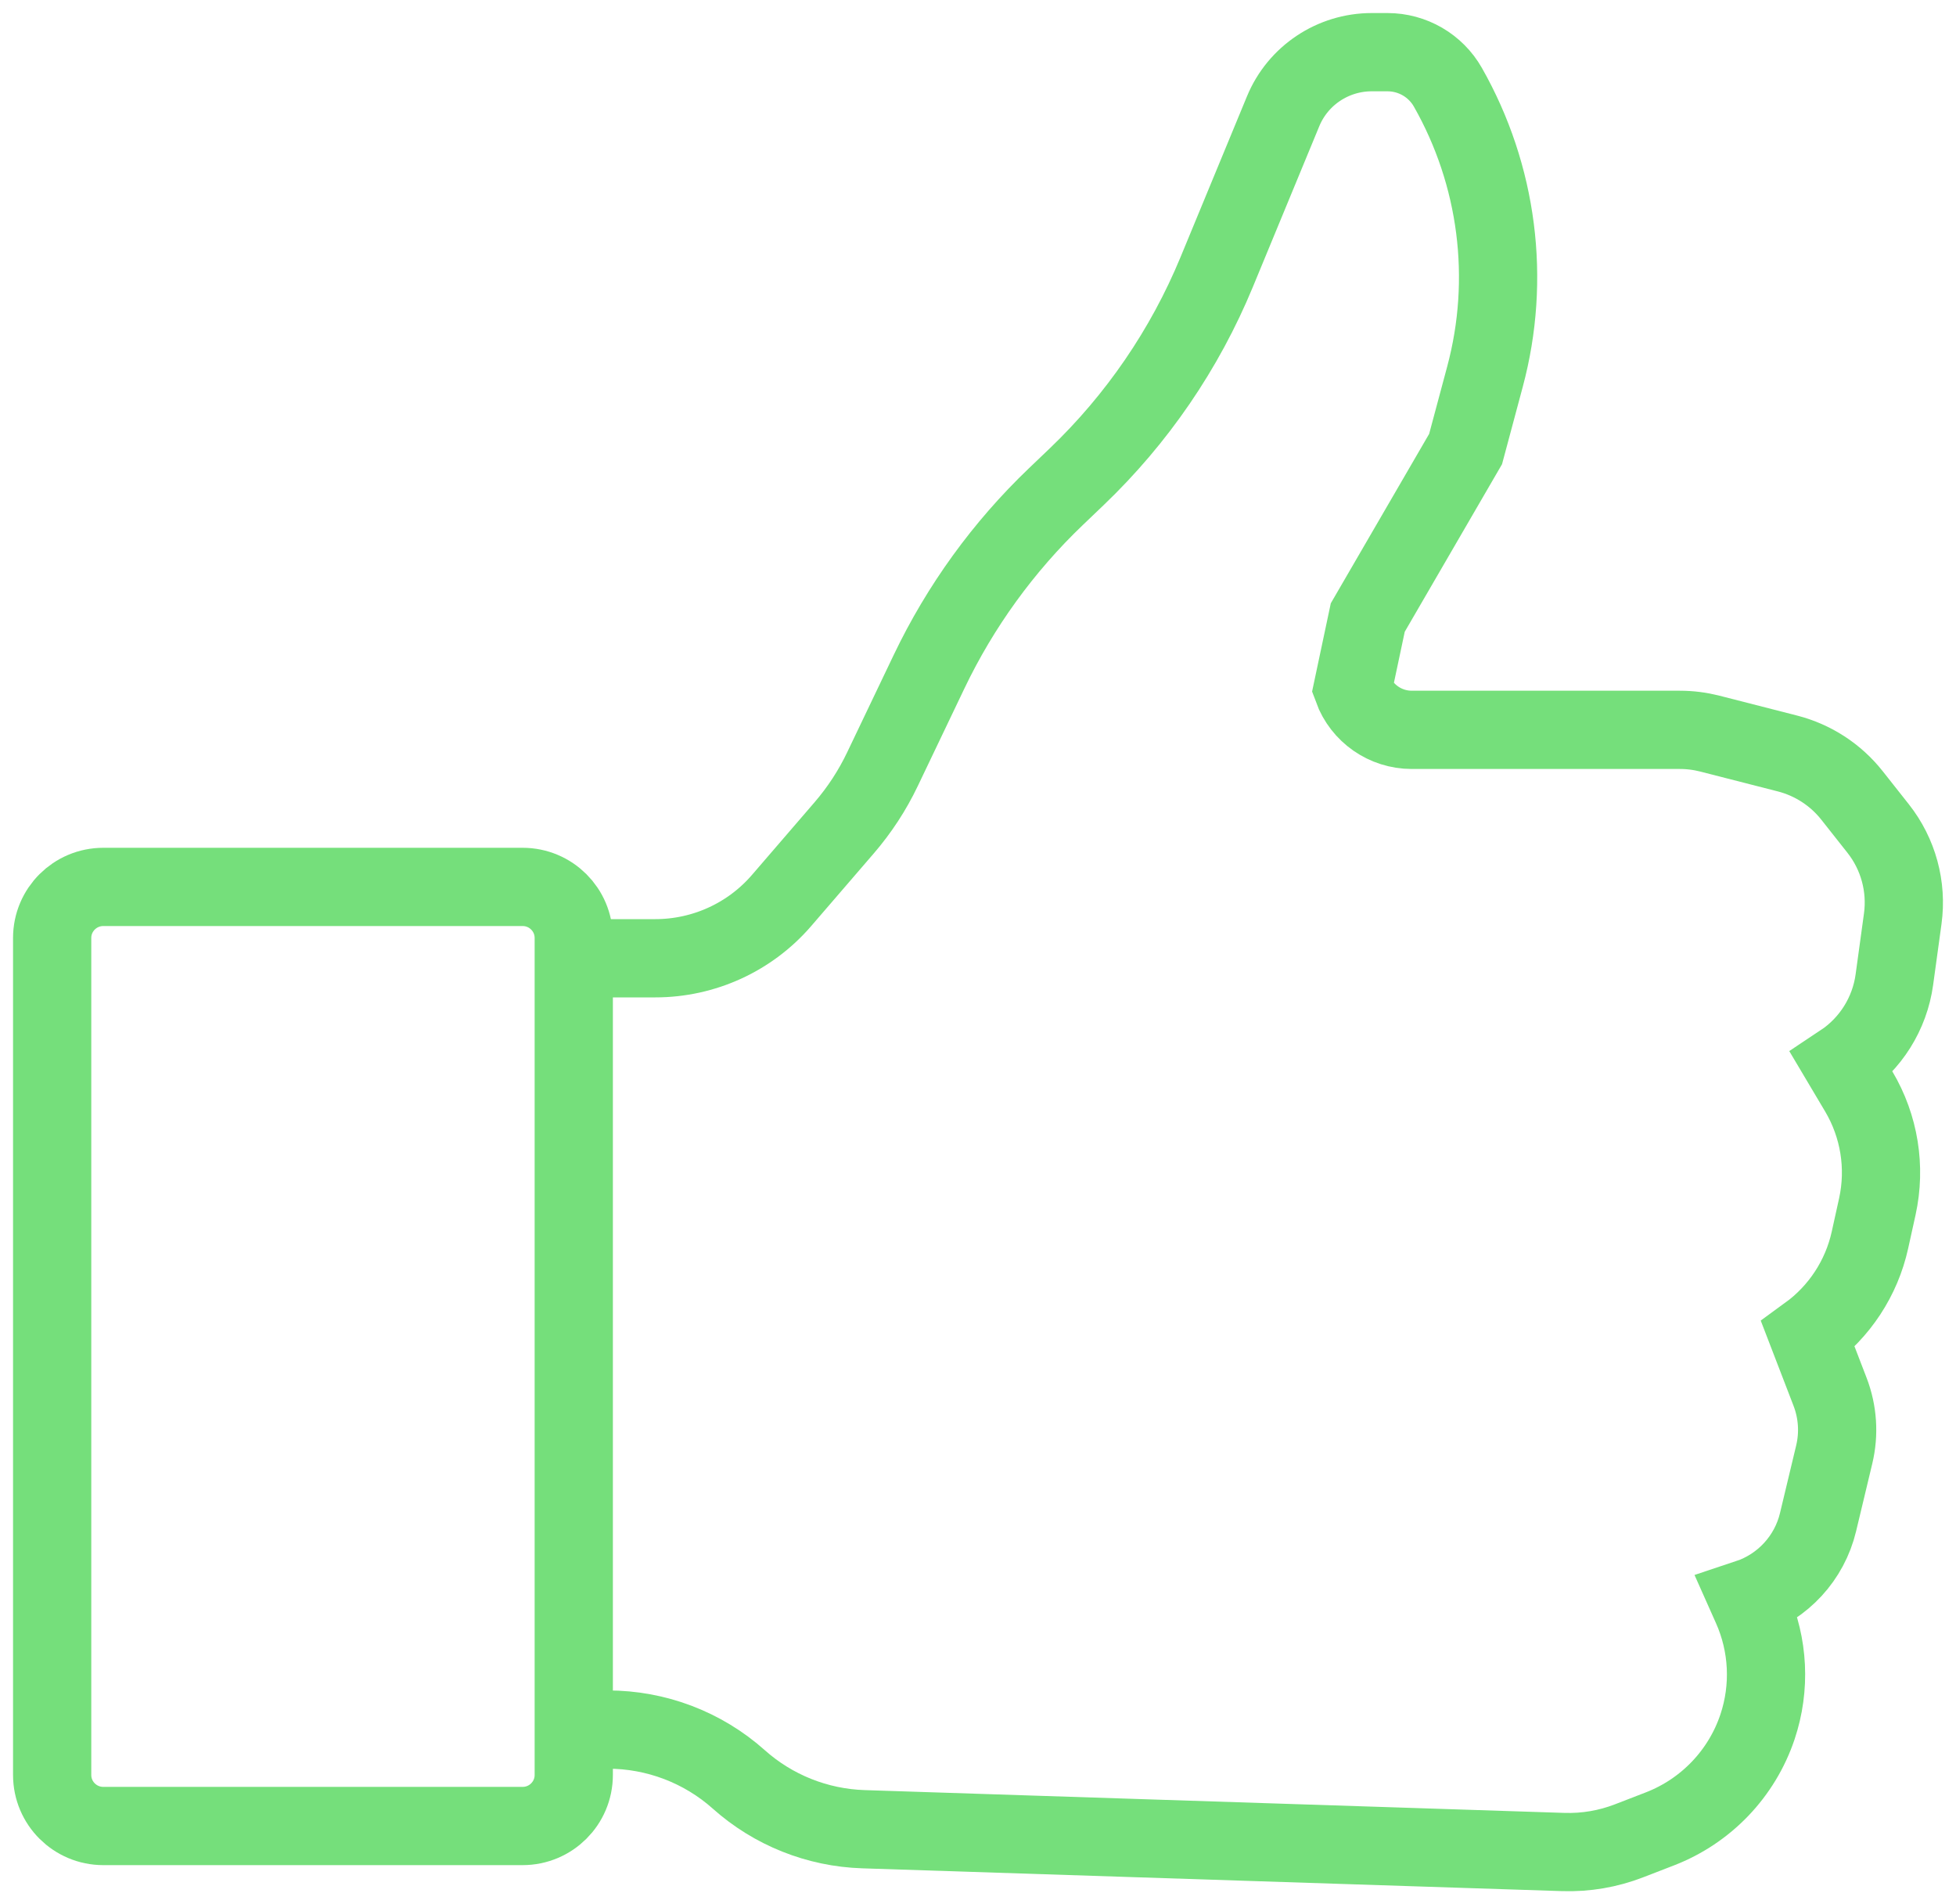
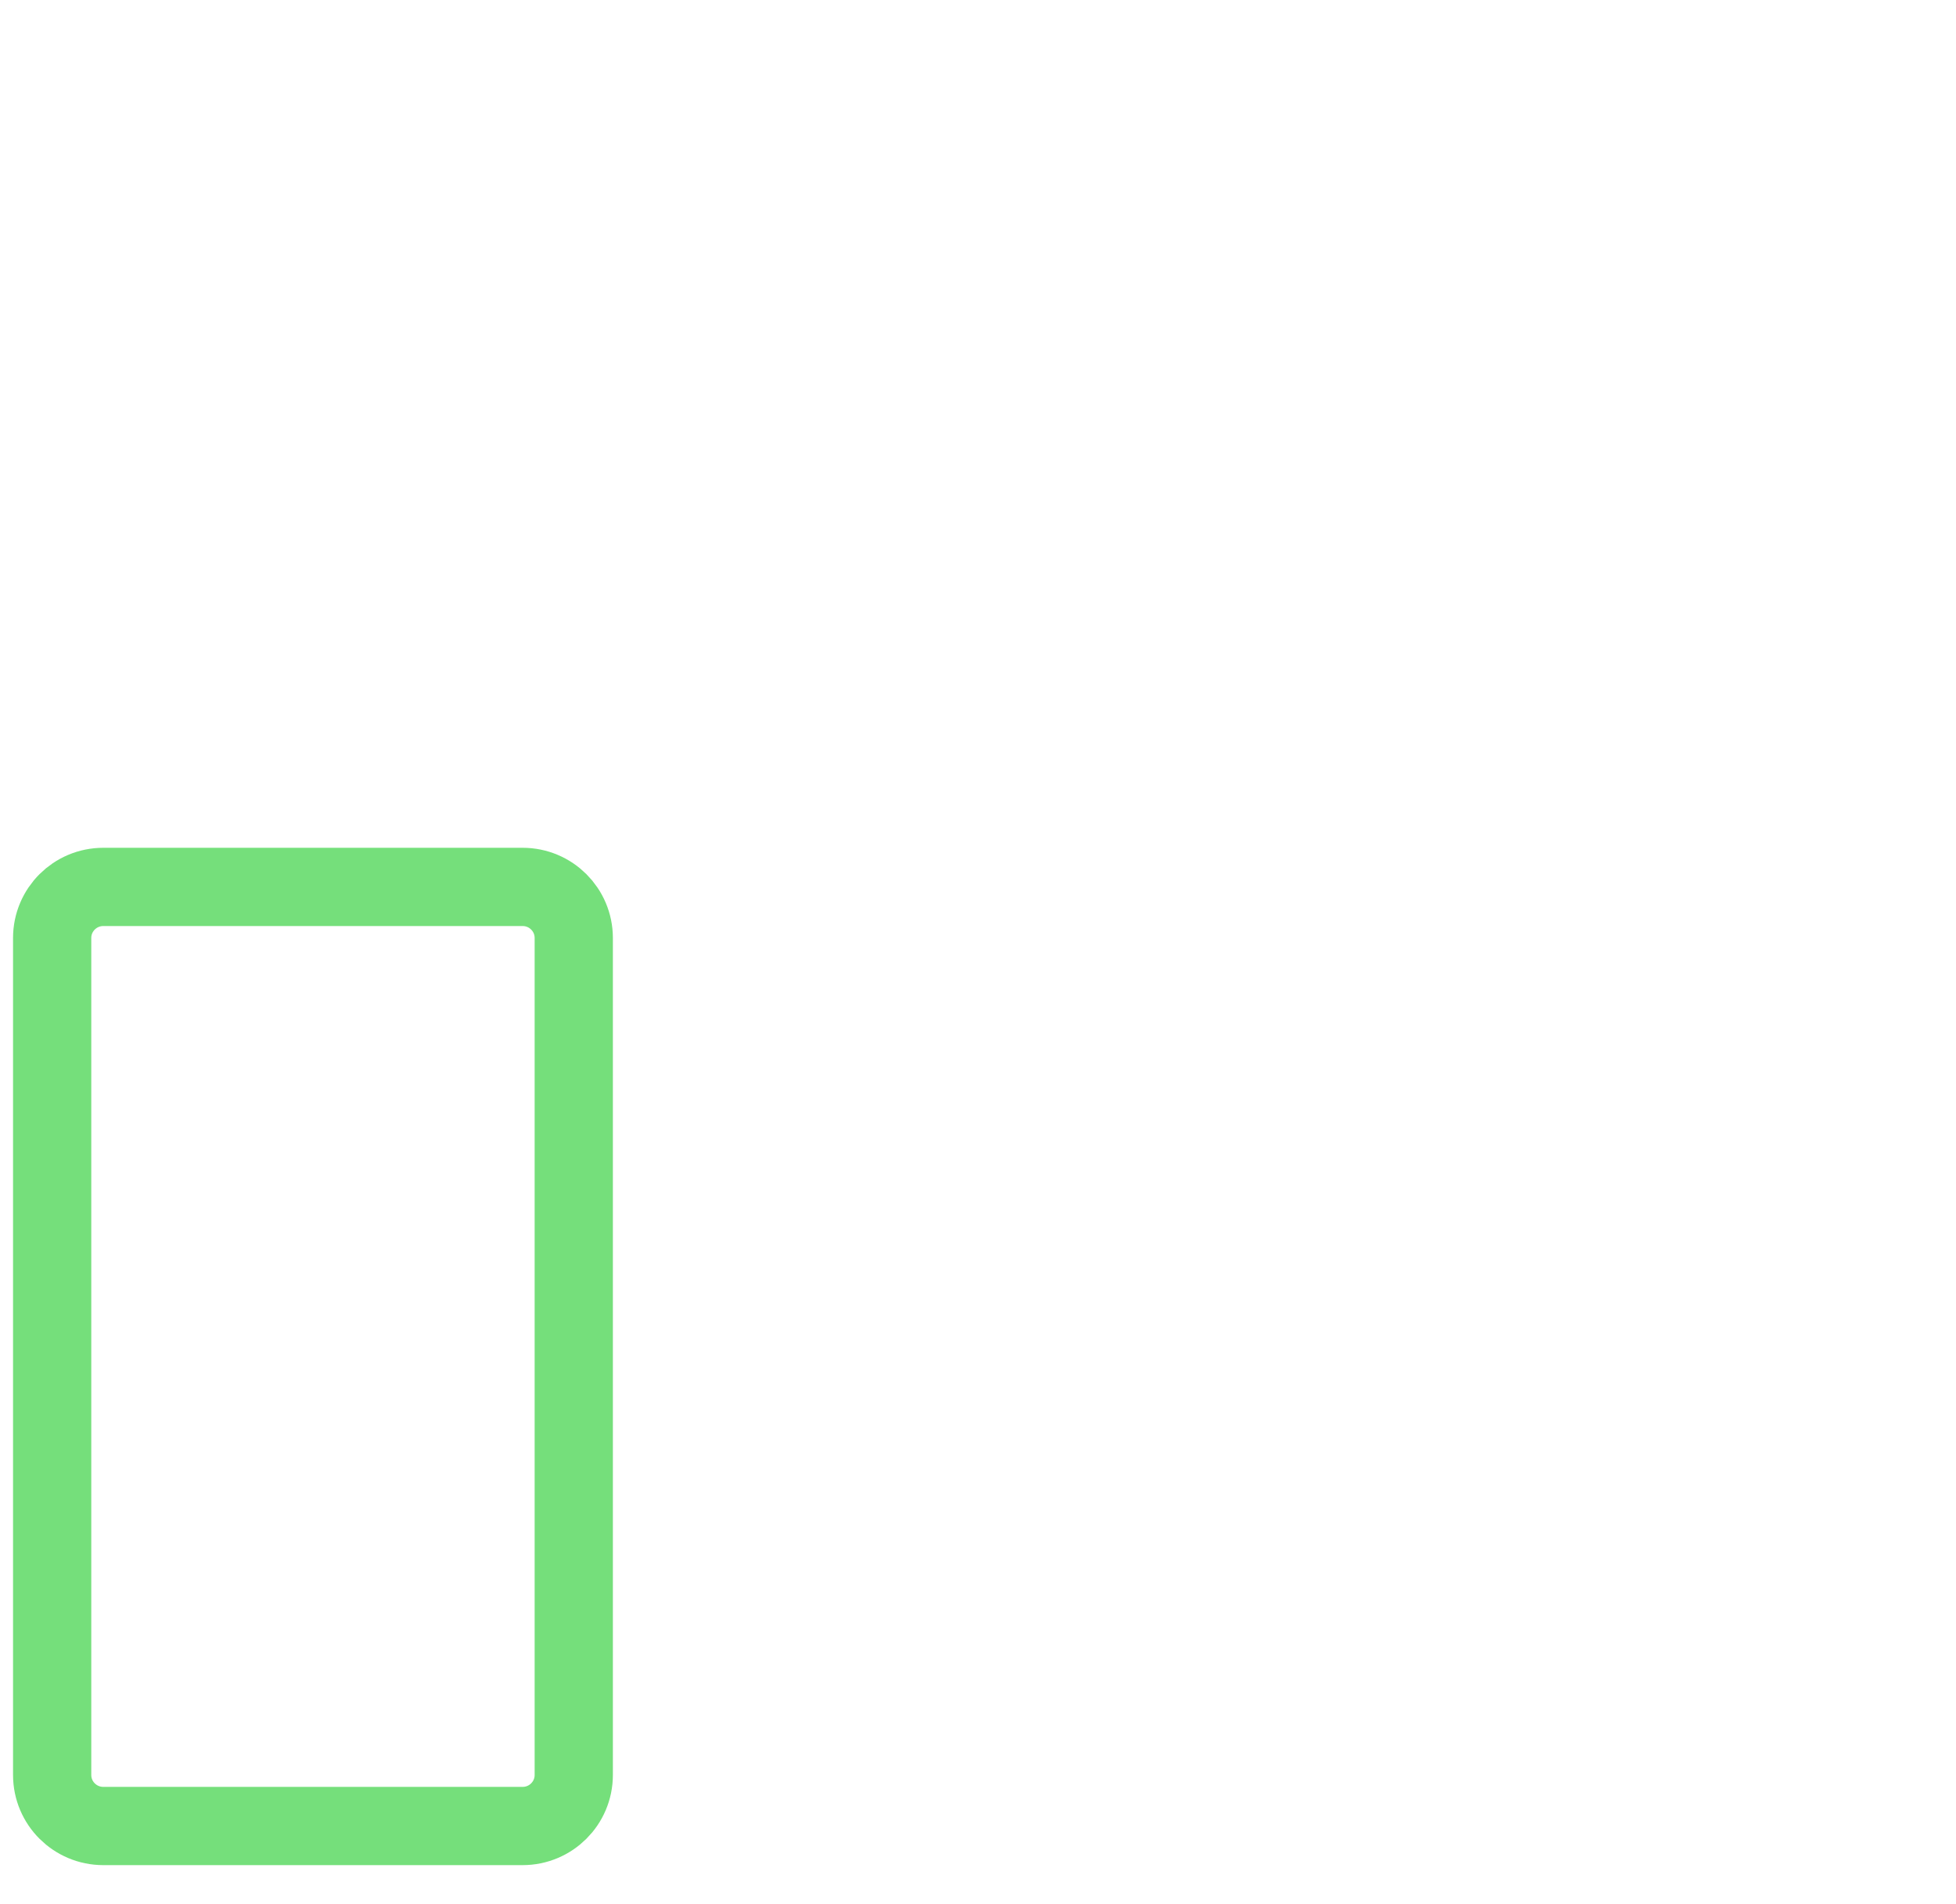
<svg xmlns="http://www.w3.org/2000/svg" width="75px" height="73px" viewBox="0 0 75 73" version="1.1">
  <title>pouce1</title>
  <desc>Created with Sketch.</desc>
  <defs />
  <g id="About" stroke="none" stroke-width="1" fill="none" fill-rule="evenodd">
    <g id="about-design-HD" transform="translate(-792, -2320)" stroke="#75DF7B" stroke-width="3">
      <g id="Illustrtation-NoHassle-Review" transform="translate(794, 2056)">
        <g id="pouce1" transform="translate(0, 266)">
          <path d="M18.039,68 L1.961,68 C0.878,68 0,67.124 0,66.043 L0,33.957 C0,32.876 0.878,32 1.961,32 L18.039,32 C19.122,32 20,32.876 20,33.957 L20,66.043 C20,67.124 19.122,68 18.039,68 Z" id="Stroke-1" />
-           <path d="M20,34.735 L23.128,34.735 C24.989,34.735 26.757,33.926 27.968,32.521 L30.374,29.729 C30.958,29.05 31.45,28.298 31.835,27.491 L33.621,23.755 C34.823,21.24 36.473,18.962 38.492,17.033 L39.278,16.282 C41.599,14.064 43.429,11.389 44.653,8.427 L47.2,2.265 C47.766,0.895 49.108,0 50.598,0 L51.2,0 C52.16,0 53.045,0.514 53.517,1.345 C55.432,4.715 55.943,8.697 54.94,12.438 L54.196,15.214 L50.445,21.673 L49.867,24.4 C50.214,25.348 51.119,25.979 52.133,25.979 L62.414,25.979 C62.801,25.979 63.187,26.028 63.563,26.124 L66.534,26.884 C67.516,27.135 68.387,27.701 69.013,28.494 L70.014,29.761 C70.786,30.738 71.126,31.986 70.958,33.217 L70.637,35.554 C70.458,36.859 69.726,38.024 68.625,38.754 L69.272,39.843 C70.061,41.172 70.315,42.75 69.983,44.258 L69.7,45.539 C69.379,46.993 68.535,48.281 67.326,49.16 L68.171,51.355 C68.467,52.123 68.522,52.96 68.331,53.759 L67.71,56.353 C67.382,57.726 66.363,58.833 65.018,59.279 L65.166,59.611 C65.813,61.059 65.892,62.696 65.389,64.199 C64.788,65.992 63.416,67.426 61.645,68.111 L60.463,68.568 C59.66,68.879 58.802,69.025 57.94,68.997 L31.107,68.123 C29.338,68.066 27.646,67.39 26.329,66.215 C24.948,64.983 23.159,64.303 21.304,64.303 L20,64.303" id="Stroke-3" />
        </g>
      </g>
    </g>
  </g>
</svg>